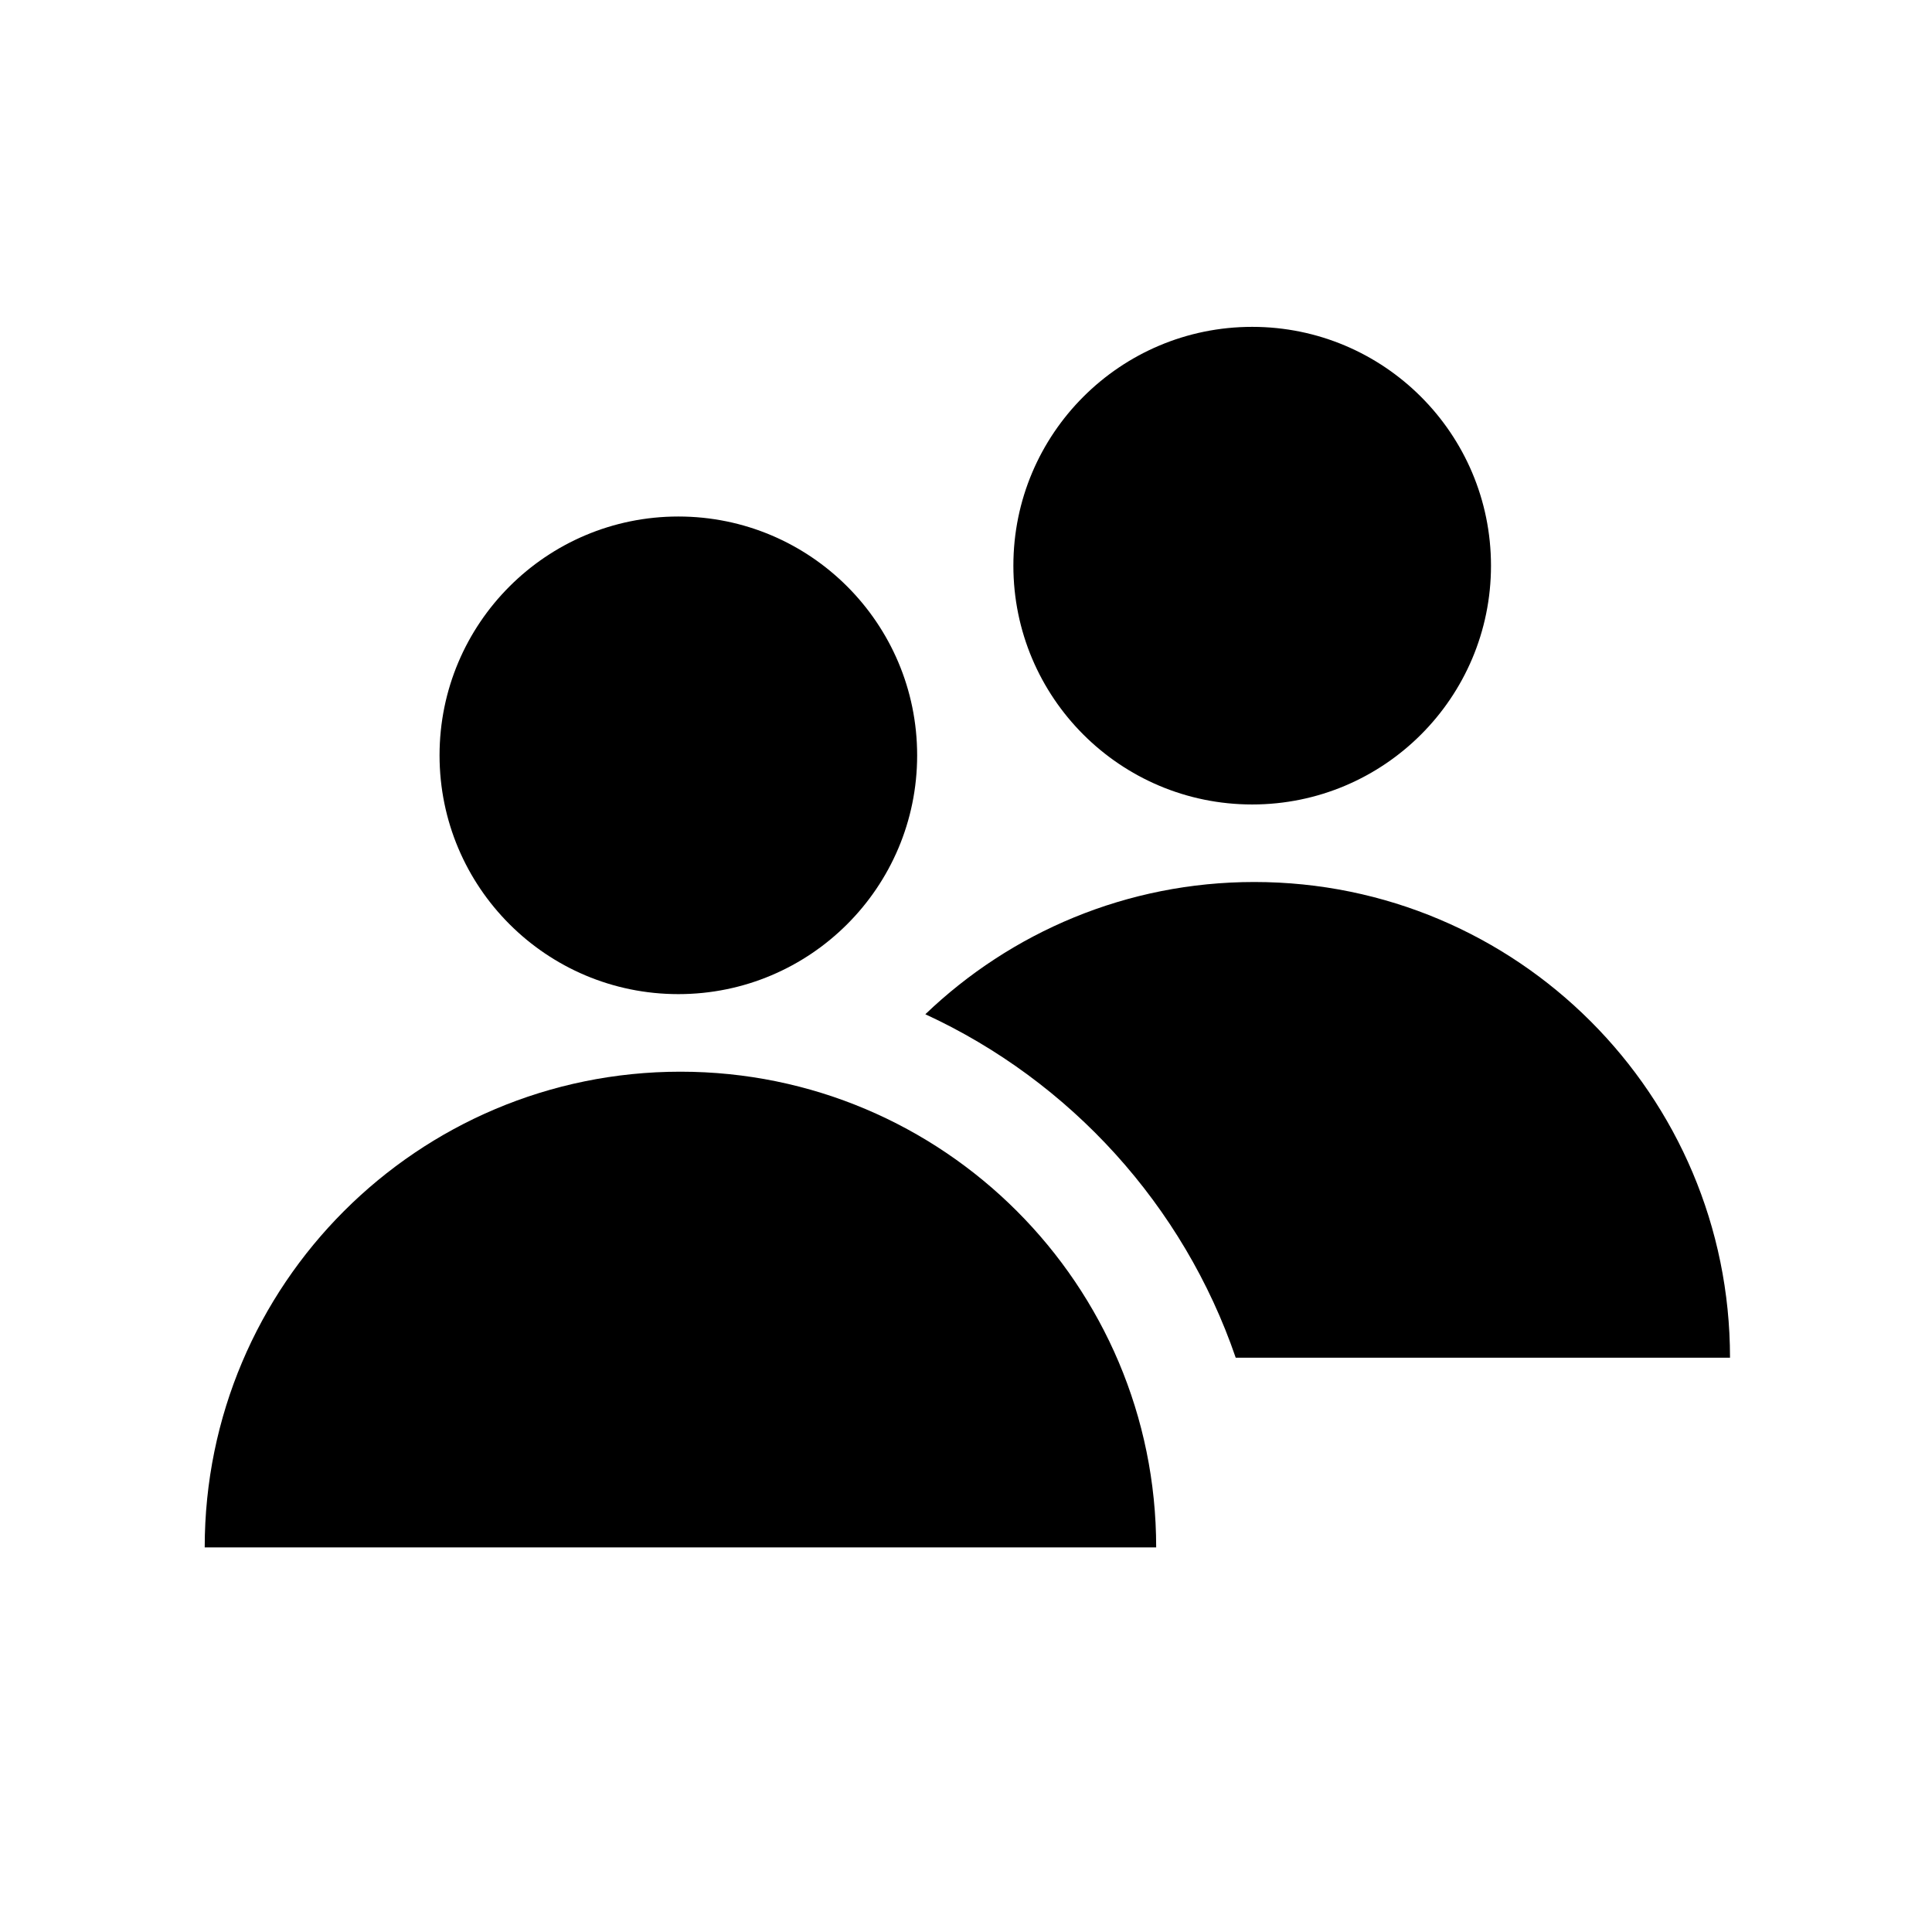
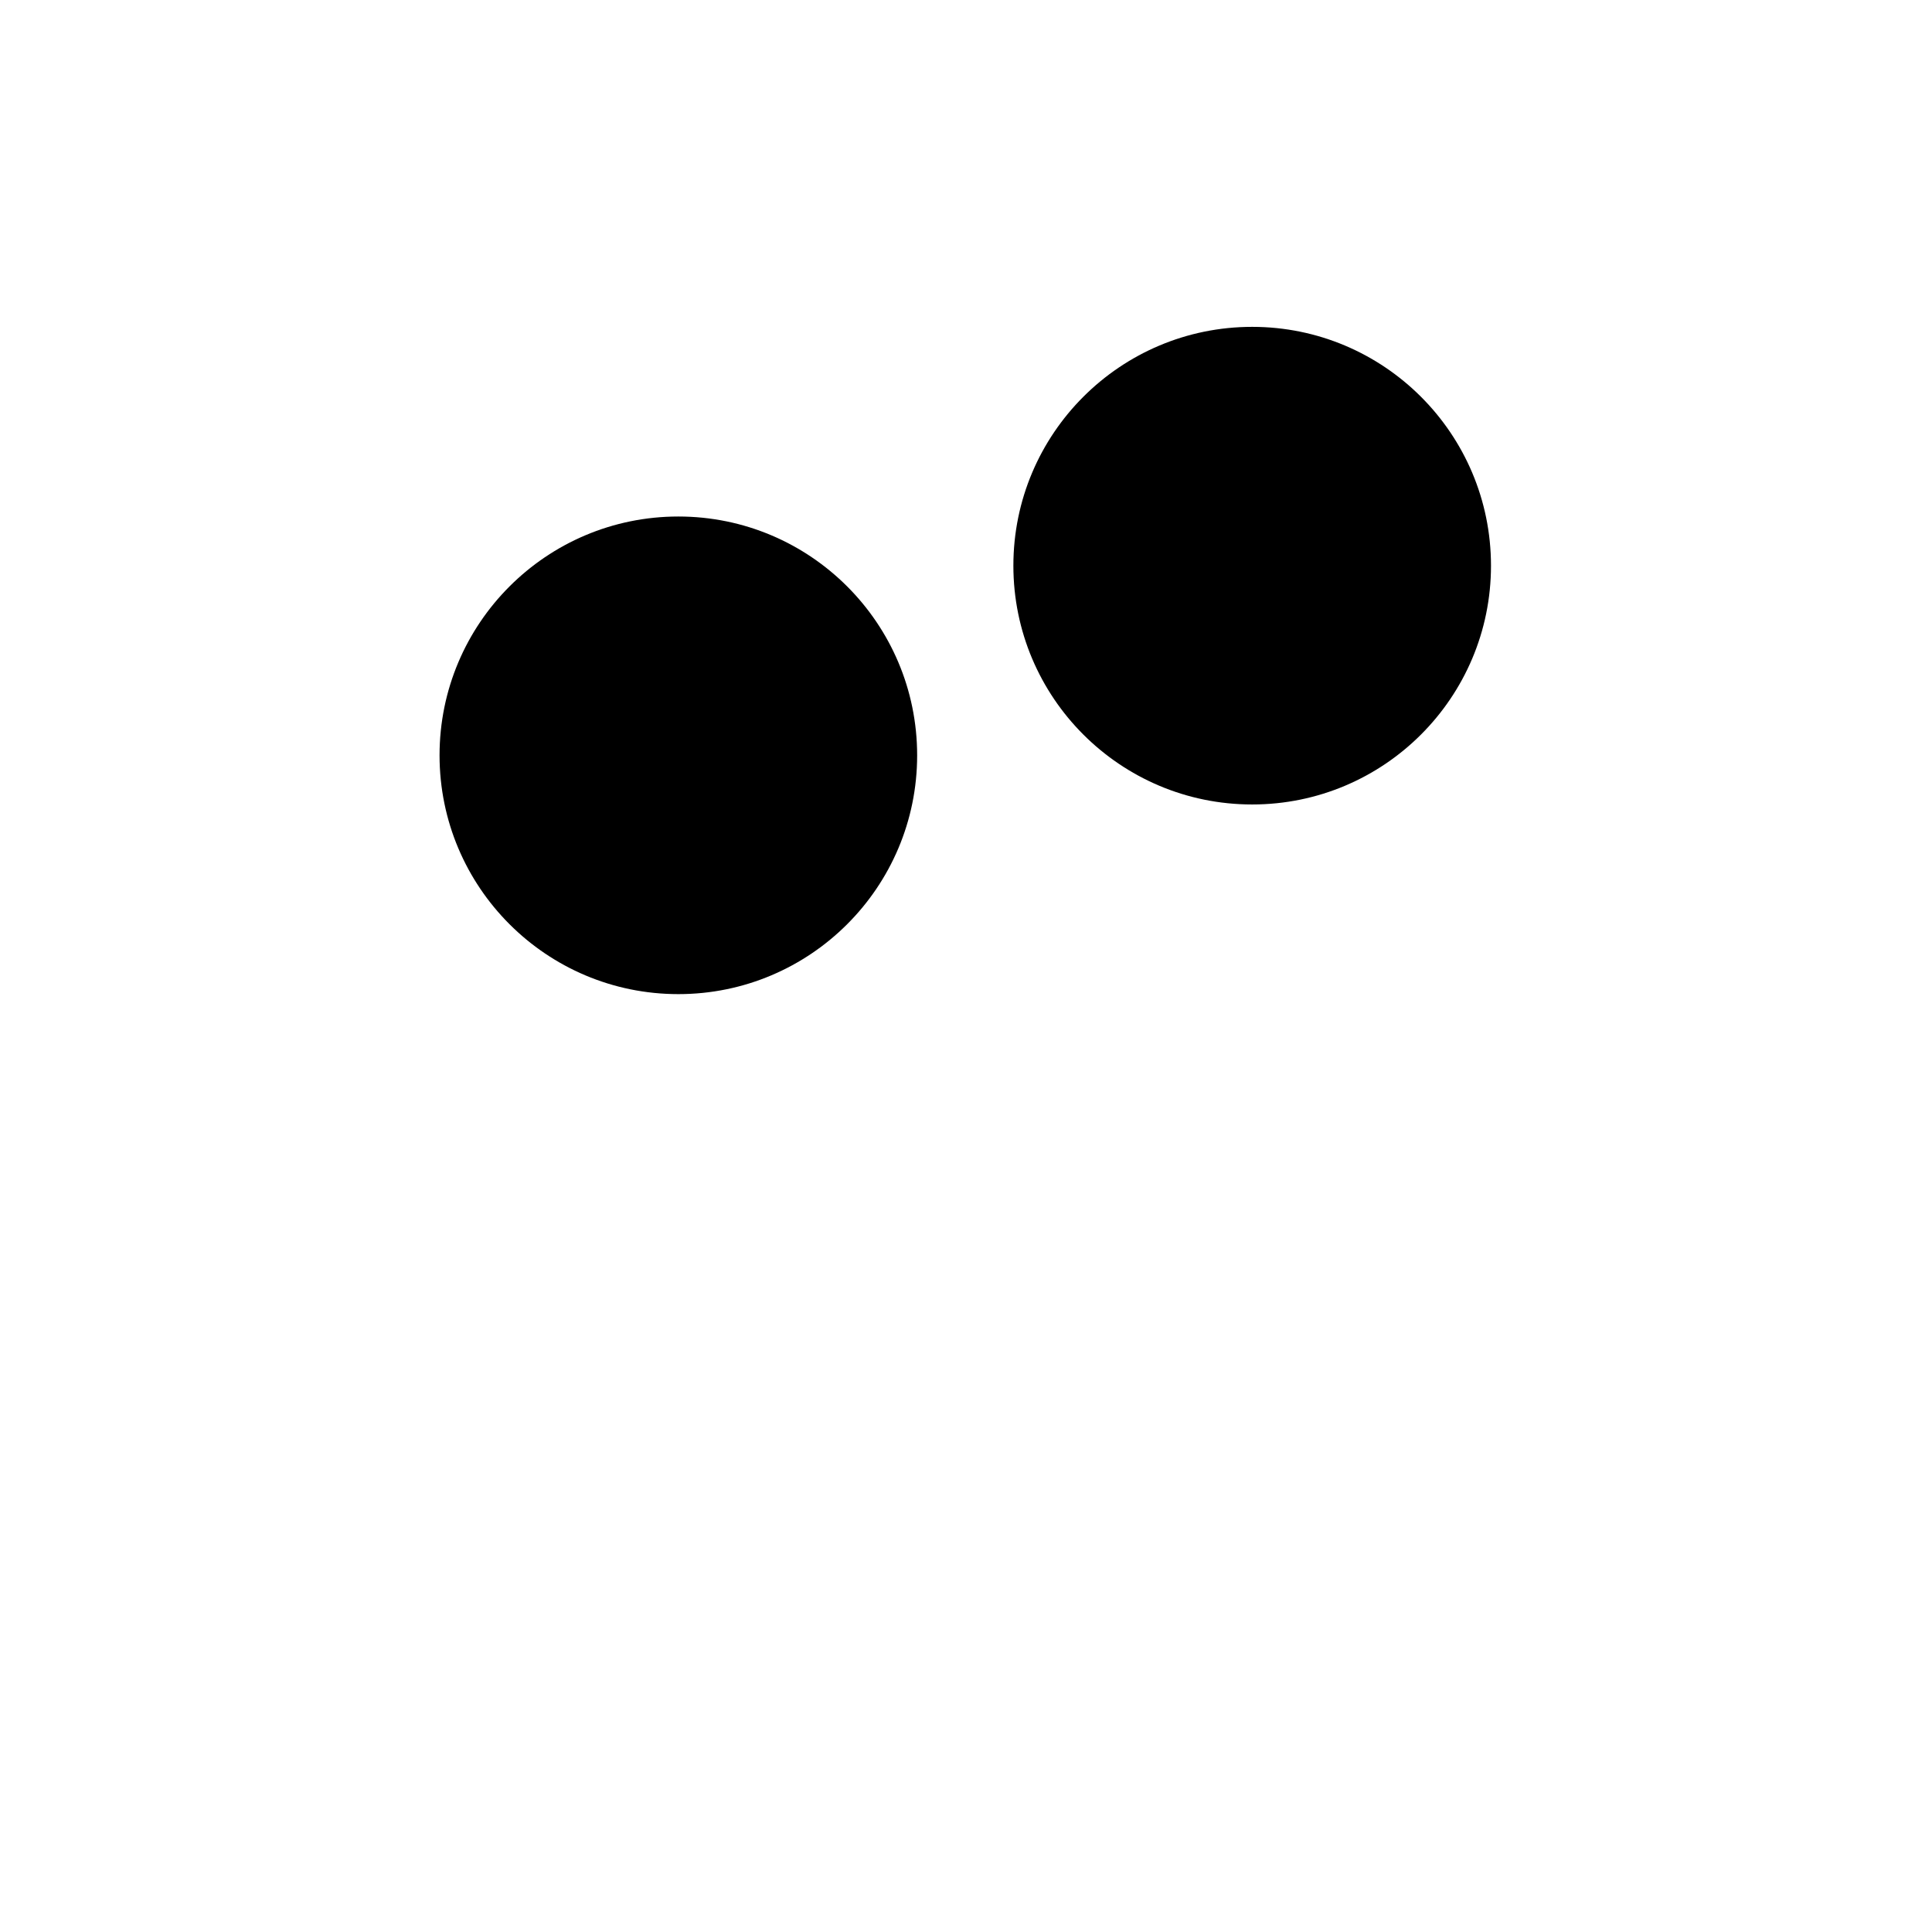
<svg xmlns="http://www.w3.org/2000/svg" fill="#000000" width="800px" height="800px" version="1.1" viewBox="144 144 512 512">
  <g>
    <path d="m475.84 230.62c-34.953 0-63.285 28.336-63.285 63.285 0 34.953 28.324 63.289 63.285 63.289 34.949 0 63.289-28.336 63.289-63.289-0.008-34.949-28.348-63.285-63.289-63.285z" />
-     <path d="m471.47 503.81h131c0-69.621-56.445-126.07-126.07-126.07-33.836 0-64.531 13.352-87.176 35.047 38.422 17.723 68.414 50.641 82.254 91.02z" />
-     <path d="m324.32 428.01c-69.625 0-126.07 56.445-126.07 126.07h252.15c-0.004-69.621-56.449-126.07-126.08-126.07z" />
    <path d="m323.77 280.88c-34.953 0-63.285 28.336-63.285 63.285 0 34.953 28.324 63.289 63.285 63.289 34.949 0 63.285-28.328 63.285-63.289-0.004-34.949-28.336-63.285-63.285-63.285z" />
  </g>
</svg>